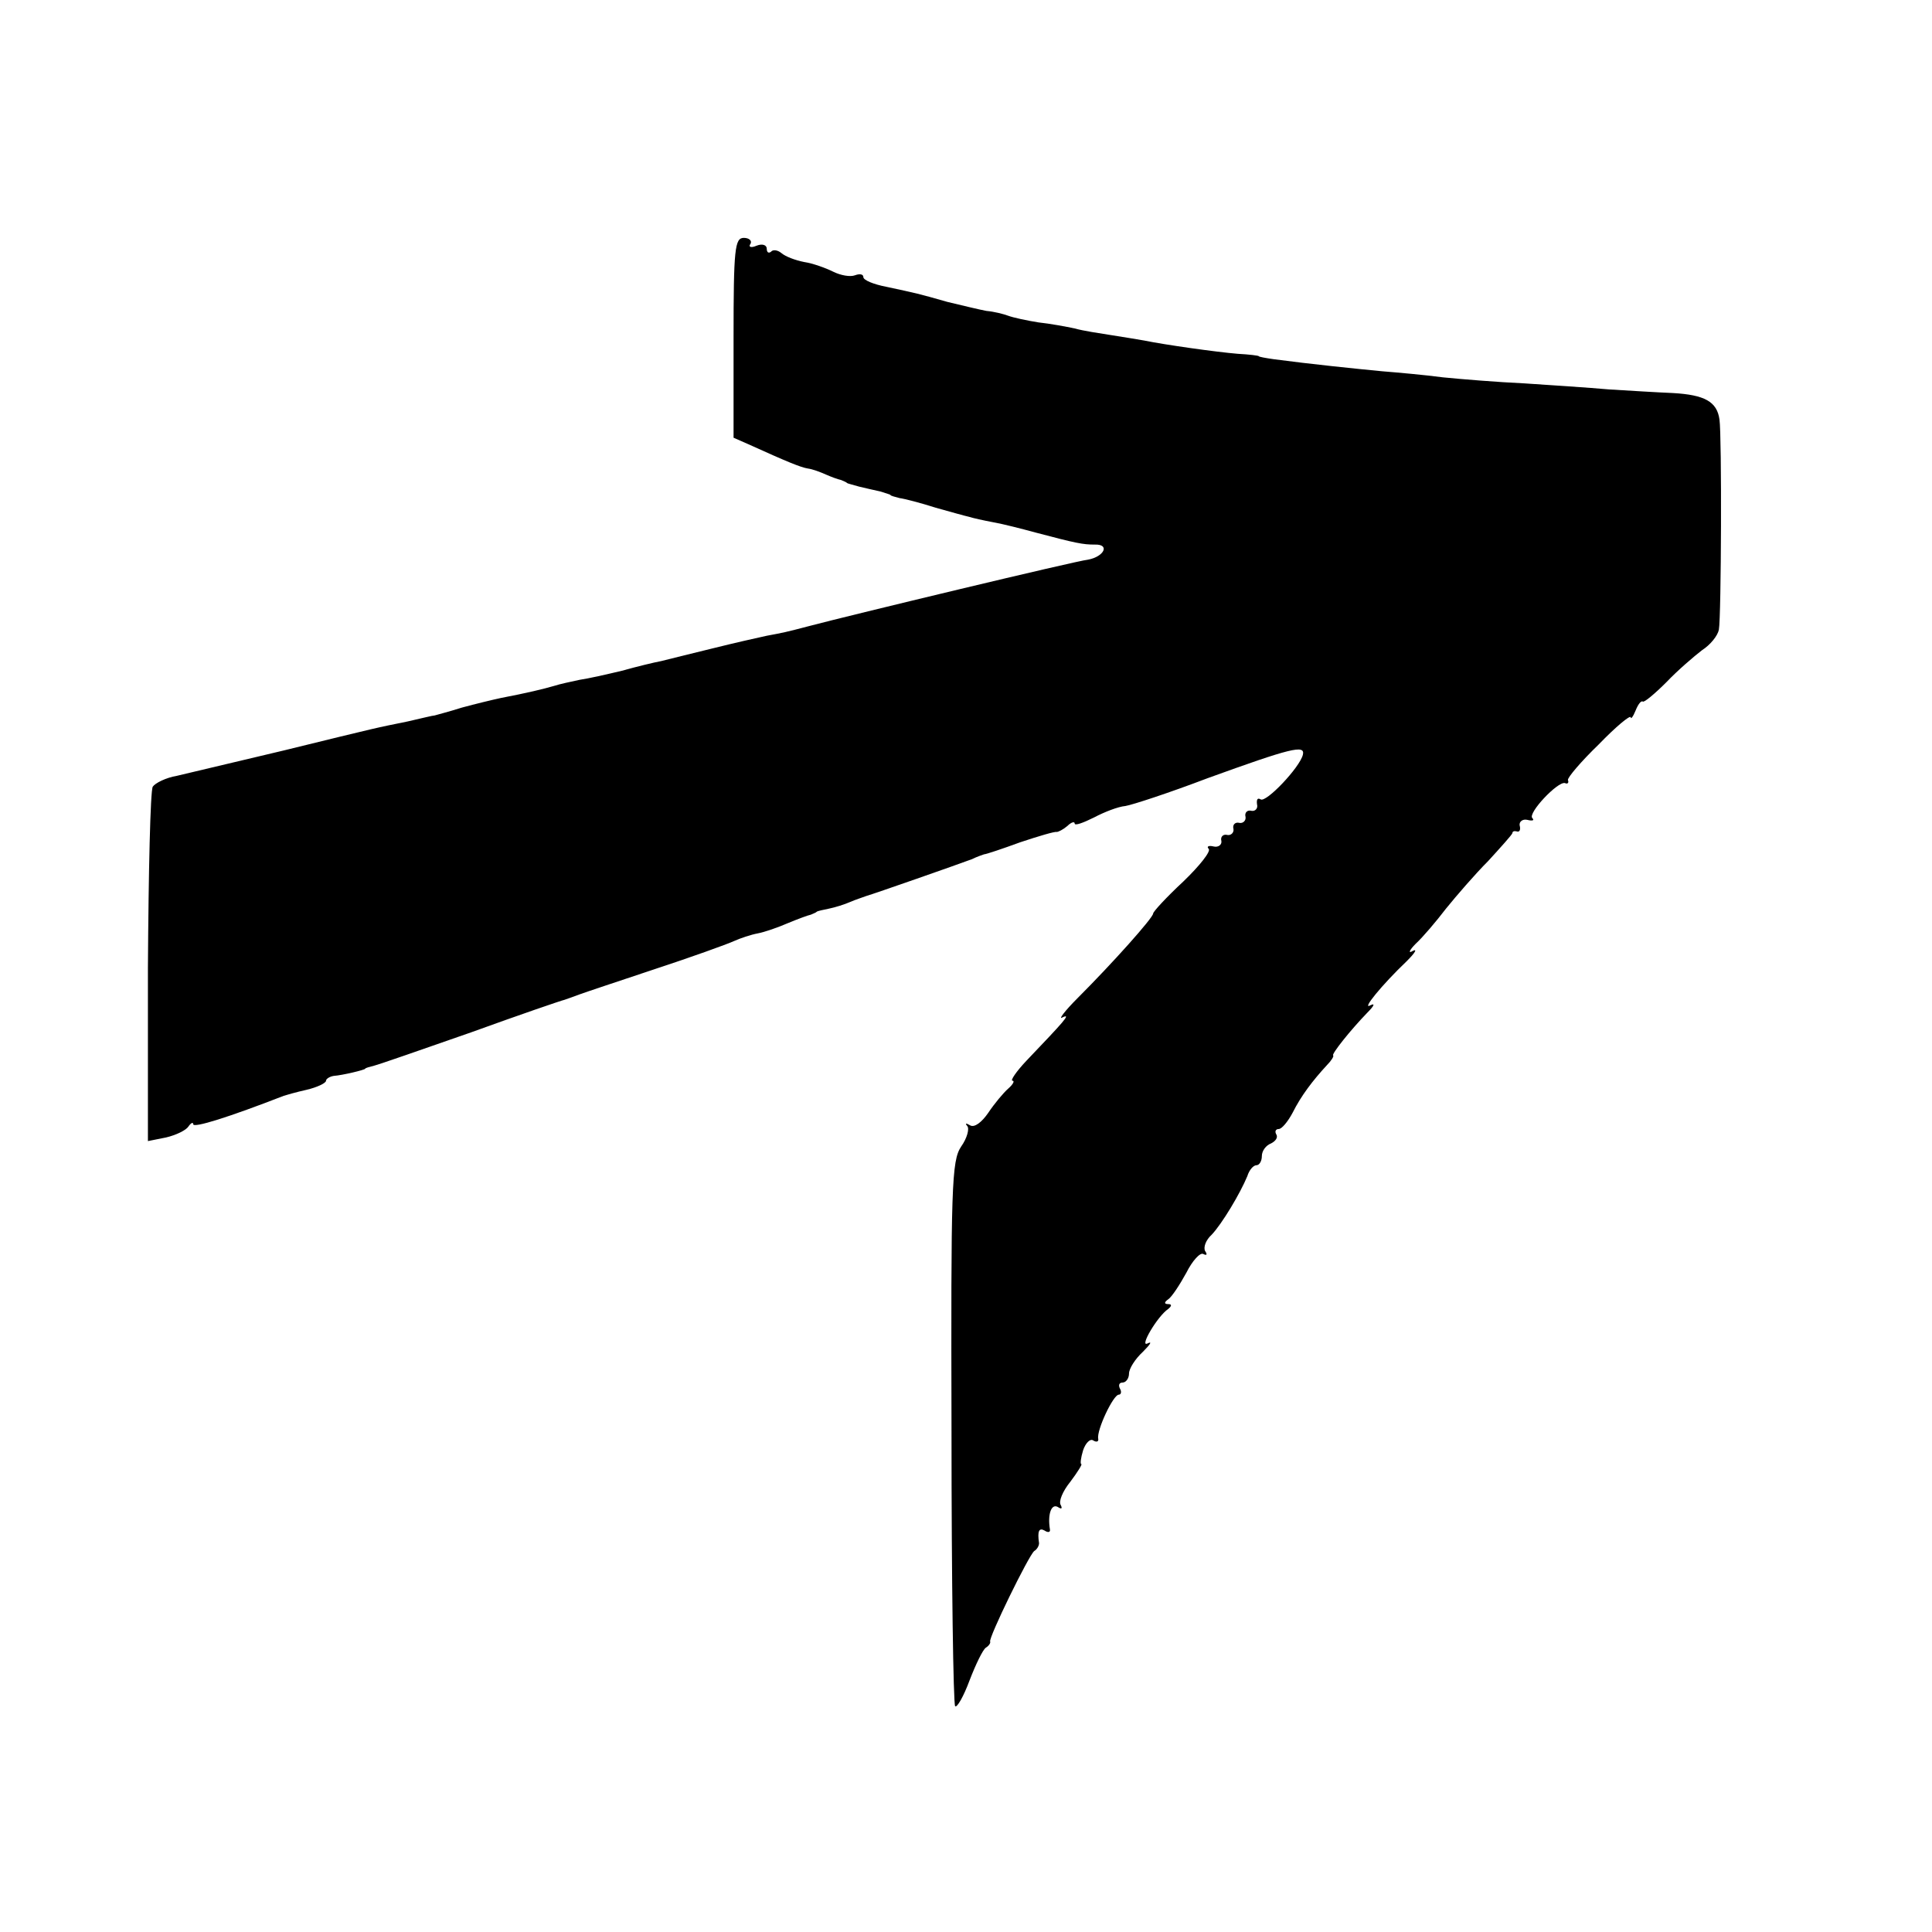
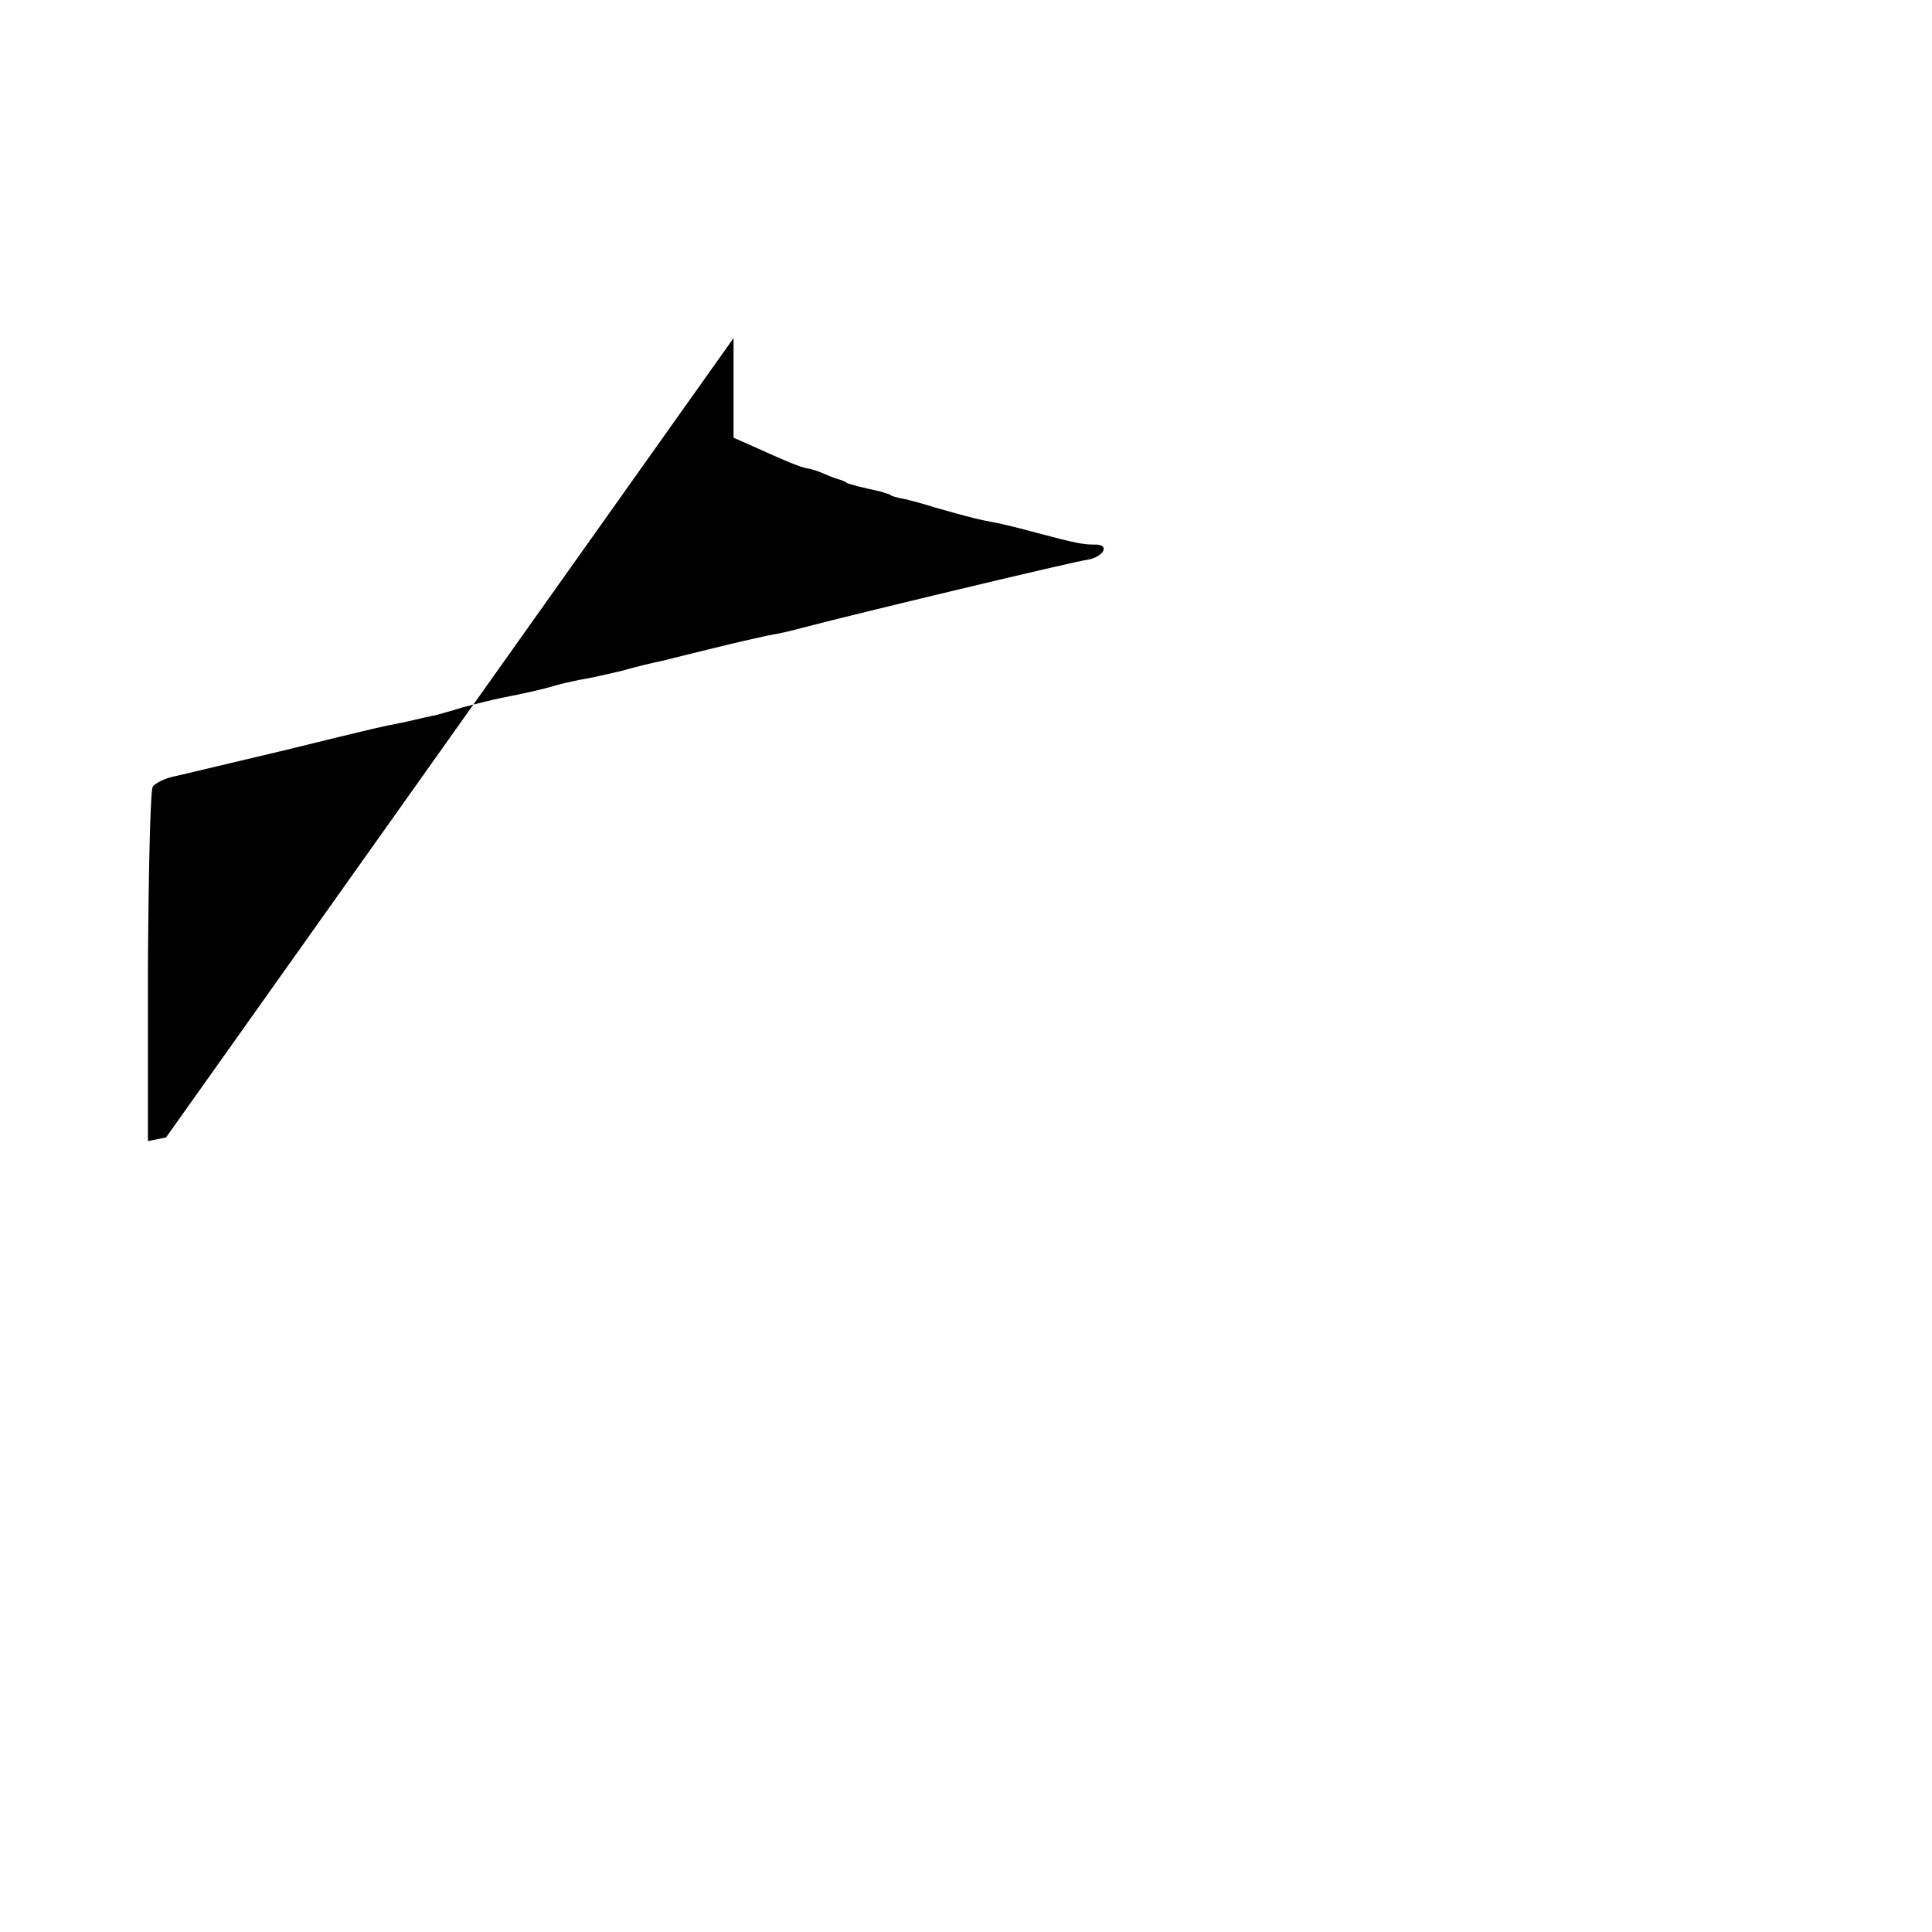
<svg xmlns="http://www.w3.org/2000/svg" version="1.0" width="16pt" height="16pt" viewBox="0 0 16 16" preserveAspectRatio="xMidYMid meet">
  <g transform="translate(0,16) scale(0.005,-0.005)" fill="#000000" stroke="none">
-     <path d="M1215 2640 l0 -165 25 -11 c64 -29 86 -38 98 -40 8 -1 21 -6 30 -10 9 -4 20 -8 25 -9 4 -2 8 -3 10 -5 1 -1 10 -3 20 -6 9 -2 25 -6 35 -8 9 -3 17 -5 17 -6 0 -1 7 -3 15 -5 8 -1 35 -8 60 -16 25 -7 50 -14 55 -15 6 -2 24 -6 40 -9 17 -3 48 -11 70 -17 68 -18 79 -20 98 -20 26 1 16 -20 -11 -25 -20 -2 -394 -92 -462 -110 -38 -10 -43 -11 -70 -16 -14 -3 -54 -12 -90 -21 -36 -9 -74 -18 -85 -21 -11 -2 -40 -9 -65 -16 -25 -6 -56 -13 -70 -15 -14 -3 -33 -7 -42 -10 -17 -5 -46 -12 -88 -20 -14 -3 -43 -10 -65 -16 -22 -7 -42 -12 -45 -13 -3 0 -23 -5 -45 -10 -54 -11 -42 -8 -205 -48 -80 -19 -160 -38 -177 -42 -18 -3 -36 -12 -40 -18 -4 -7 -7 -141 -8 -300 l0 -287 30 6 c17 4 33 12 37 18 4 6 8 8 8 4 0 -7 60 12 150 47 3 1 20 6 38 10 17 4 32 11 32 15 0 3 6 7 13 8 14 1 52 10 52 12 0 1 7 3 15 5 8 2 80 27 160 55 80 29 150 53 155 54 6 2 17 6 25 9 8 3 65 22 125 42 61 20 119 41 130 46 11 5 29 11 40 13 11 2 34 10 50 17 17 7 33 13 38 14 4 2 8 3 10 5 1 1 10 3 20 5 10 2 26 7 35 11 9 4 22 8 27 10 11 3 151 52 175 61 8 4 17 7 20 8 3 0 30 9 60 20 30 10 57 18 60 17 3 0 11 4 18 10 6 6 12 8 12 4 0 -4 14 1 32 10 17 9 40 18 52 19 12 2 73 22 136 46 138 50 162 56 158 39 -5 -21 -61 -80 -70 -74 -5 3 -7 0 -6 -8 2 -7 -3 -12 -9 -11 -7 2 -12 -3 -10 -10 1 -6 -4 -11 -10 -10 -7 2 -12 -3 -10 -10 1 -6 -4 -11 -10 -10 -7 2 -12 -3 -10 -10 1 -6 -5 -11 -13 -9 -8 2 -12 0 -8 -4 4 -4 -15 -28 -42 -54 -28 -26 -50 -50 -50 -53 0 -7 -67 -82 -125 -140 -22 -22 -33 -37 -25 -32 15 7 2 -7 -60 -72 -17 -18 -27 -33 -23 -33 4 0 1 -6 -7 -13 -8 -7 -23 -25 -33 -40 -11 -16 -23 -25 -30 -21 -7 4 -9 4 -5 -1 4 -4 0 -20 -10 -34 -16 -24 -17 -65 -16 -473 0 -247 3 -450 6 -454 3 -3 14 16 24 43 10 26 22 51 27 54 5 3 8 8 7 10 -3 6 64 143 73 150 5 3 8 9 8 13 -3 20 0 26 9 21 6 -4 10 -3 9 2 -4 24 2 43 13 37 6 -4 8 -3 5 3 -4 6 3 23 16 39 12 16 20 29 18 29 -2 0 -1 10 3 23 4 12 12 20 17 16 5 -3 9 -2 8 3 -3 14 25 73 34 73 4 0 5 5 2 10 -3 6 -1 10 4 10 6 0 11 7 11 15 0 8 10 24 23 36 12 12 16 18 8 14 -15 -8 16 45 34 57 6 5 6 8 0 8 -7 0 -7 3 0 8 6 4 19 24 30 44 10 20 23 34 28 31 6 -3 7 -1 3 5 -3 6 1 18 11 27 17 18 47 68 59 97 3 10 10 18 15 18 5 0 9 7 9 15 0 9 7 18 15 21 8 4 12 10 9 15 -3 5 -1 9 4 9 5 0 15 12 23 27 14 28 33 53 57 79 7 7 12 15 10 16 -2 3 28 41 57 71 11 11 13 16 5 12 -16 -9 19 34 60 73 14 14 18 21 10 17 -8 -5 -6 1 5 12 11 10 34 37 50 58 17 21 48 57 70 79 21 23 39 43 40 46 0 3 3 4 7 3 5 -2 7 3 5 10 -1 6 5 11 13 9 8 -2 12 -1 8 3 -8 8 42 61 54 58 4 -2 7 0 5 5 -1 4 22 31 51 59 28 29 52 49 53 45 0 -4 4 1 8 11 4 10 9 17 12 15 2 -2 20 13 39 32 19 20 46 43 59 53 14 9 26 24 28 34 4 22 5 321 1 348 -4 30 -25 41 -77 44 -25 1 -73 4 -106 6 -33 3 -96 7 -140 10 -44 2 -105 7 -135 10 -30 4 -75 8 -100 10 -42 4 -120 12 -180 20 -14 2 -25 4 -25 5 0 1 -16 3 -35 4 -36 3 -121 15 -155 22 -11 2 -36 6 -55 9 -19 3 -46 7 -60 11 -14 3 -41 8 -60 10 -19 3 -42 8 -50 11 -8 3 -24 7 -36 8 -11 2 -40 9 -65 15 -49 14 -50 14 -101 25 -21 4 -38 11 -38 16 0 5 -6 6 -14 3 -8 -3 -24 0 -36 6 -12 6 -34 14 -48 16 -15 3 -31 9 -38 15 -6 5 -14 6 -17 2 -4 -3 -7 -1 -7 5 0 6 -7 9 -17 5 -9 -4 -14 -2 -10 3 3 5 -2 10 -11 10 -15 0 -17 -18 -17 -166z" />
+     <path d="M1215 2640 l0 -165 25 -11 c64 -29 86 -38 98 -40 8 -1 21 -6 30 -10 9 -4 20 -8 25 -9 4 -2 8 -3 10 -5 1 -1 10 -3 20 -6 9 -2 25 -6 35 -8 9 -3 17 -5 17 -6 0 -1 7 -3 15 -5 8 -1 35 -8 60 -16 25 -7 50 -14 55 -15 6 -2 24 -6 40 -9 17 -3 48 -11 70 -17 68 -18 79 -20 98 -20 26 1 16 -20 -11 -25 -20 -2 -394 -92 -462 -110 -38 -10 -43 -11 -70 -16 -14 -3 -54 -12 -90 -21 -36 -9 -74 -18 -85 -21 -11 -2 -40 -9 -65 -16 -25 -6 -56 -13 -70 -15 -14 -3 -33 -7 -42 -10 -17 -5 -46 -12 -88 -20 -14 -3 -43 -10 -65 -16 -22 -7 -42 -12 -45 -13 -3 0 -23 -5 -45 -10 -54 -11 -42 -8 -205 -48 -80 -19 -160 -38 -177 -42 -18 -3 -36 -12 -40 -18 -4 -7 -7 -141 -8 -300 l0 -287 30 6 z" />
  </g>
</svg>